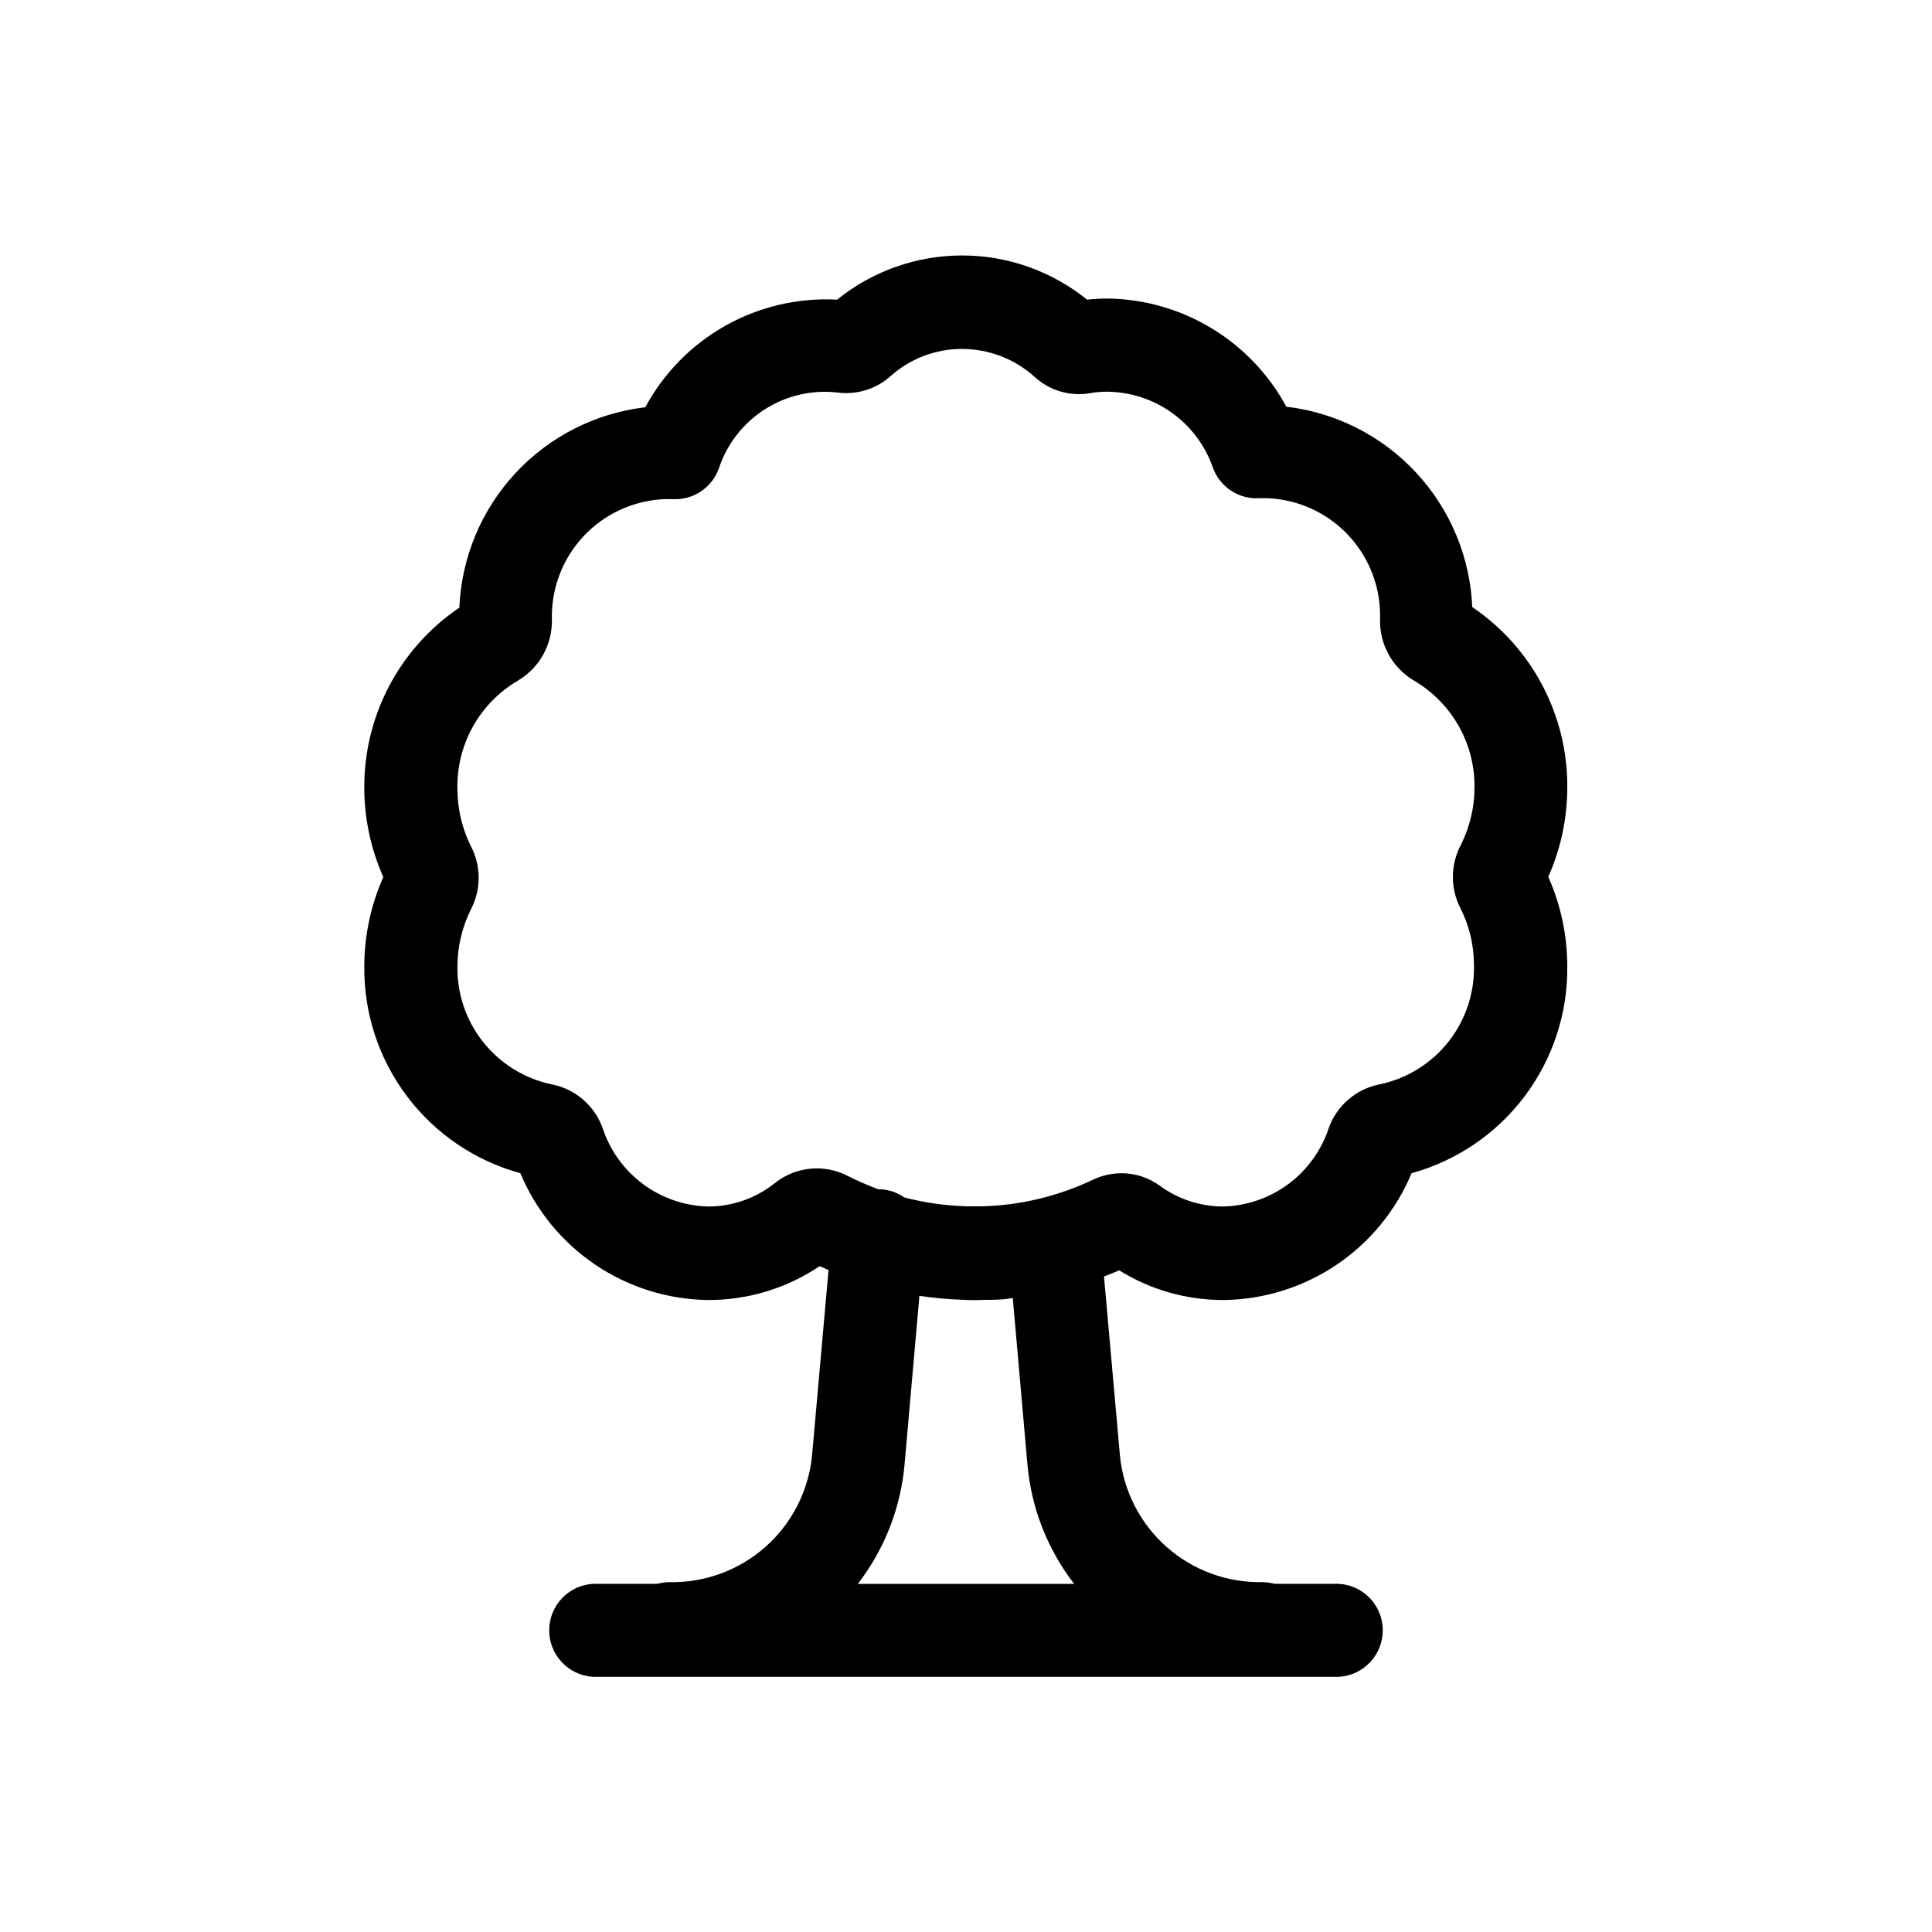
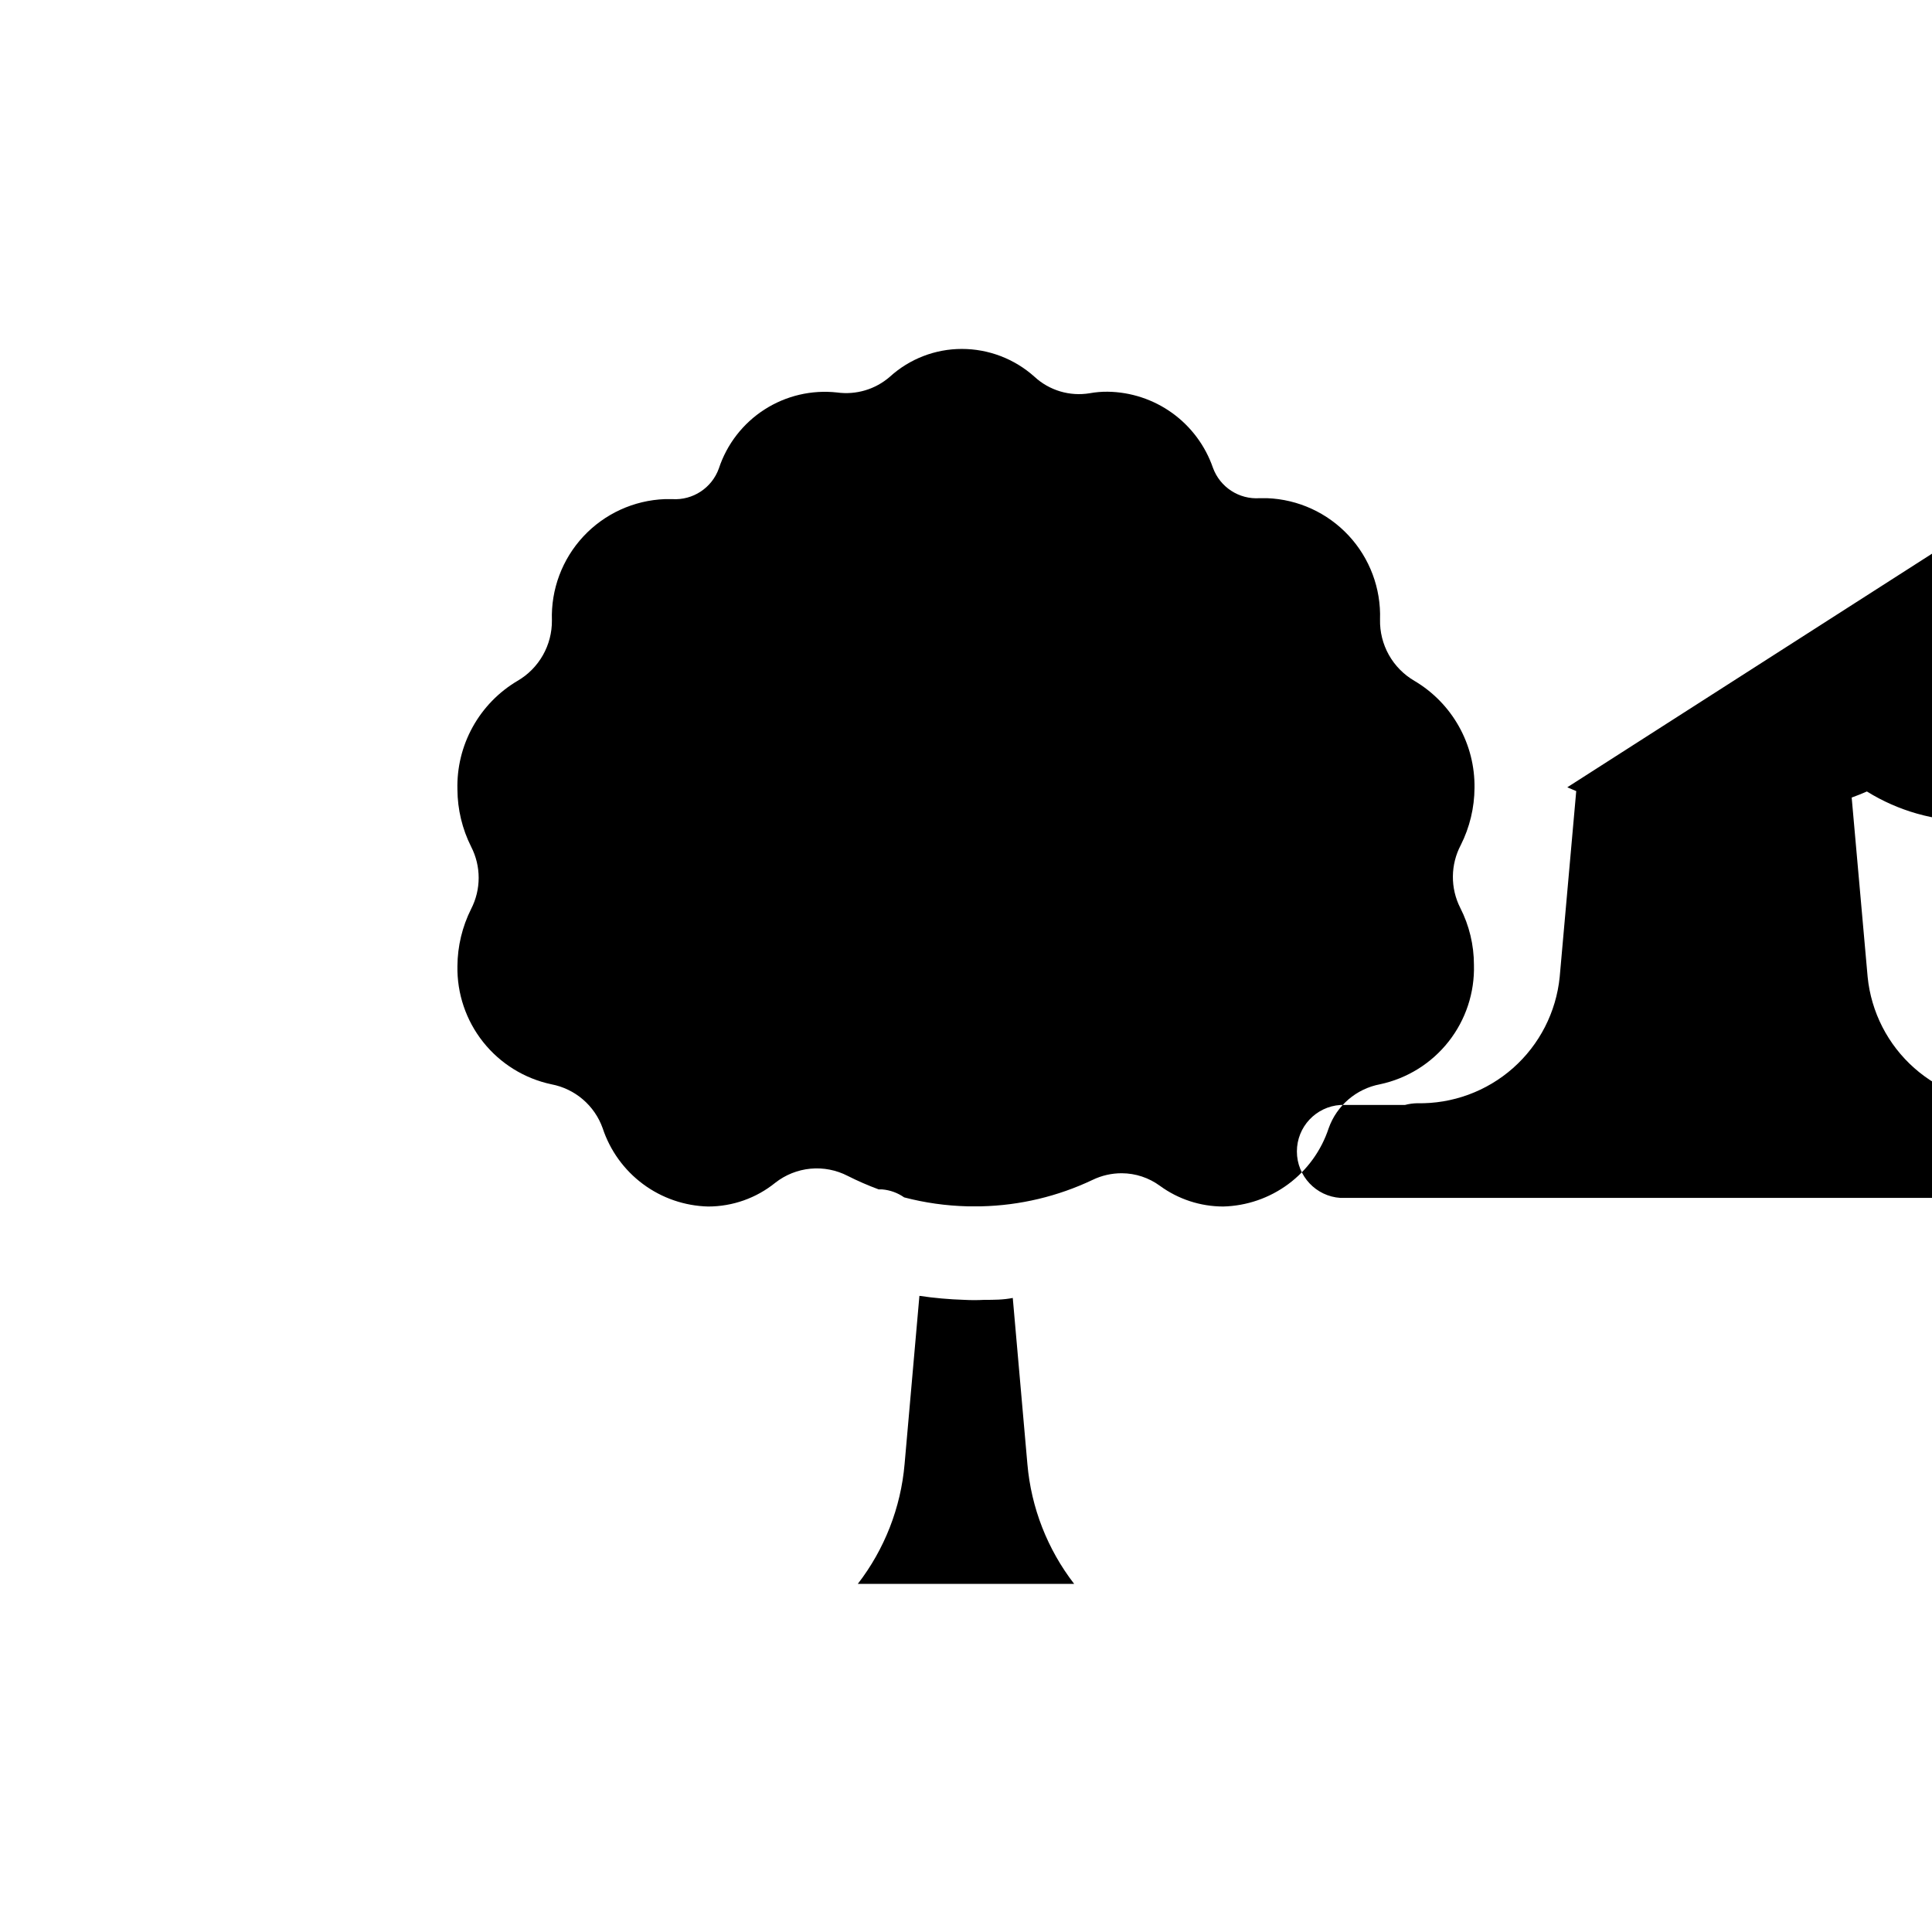
<svg xmlns="http://www.w3.org/2000/svg" fill="#000000" width="800px" height="800px" version="1.1" viewBox="144 144 512 512">
-   <path d="m559.35 352.64c0.105-19.129-9.344-37.047-25.188-47.762-0.566-13.262-5.836-25.887-14.867-35.617-9.027-9.73-21.223-15.93-34.406-17.484-4.633-8.566-11.469-15.742-19.805-20.785-8.336-5.039-17.863-7.762-27.605-7.883-1.801 0.004-3.598 0.105-5.391 0.305-9.375-7.578-21.066-11.715-33.125-11.715-12.055 0-23.746 4.137-33.125 11.715-10.305-0.559-20.555 1.828-29.559 6.875-9 5.051-16.379 12.555-21.277 21.641-13.184 1.547-25.387 7.738-34.418 17.473-9.031 9.73-14.297 22.363-14.852 35.629-15.844 10.715-25.297 28.633-25.191 47.762 0.008 8.141 1.727 16.191 5.039 23.629-3.305 7.438-5.019 15.488-5.039 23.629-0.141 12.43 3.84 24.559 11.324 34.484 7.484 9.926 18.047 17.094 30.039 20.379 4.109 9.848 11.016 18.277 19.859 24.25 8.844 5.973 19.246 9.223 29.918 9.355 10.516 0.027 20.797-3.098 29.523-8.969l2.367 1.008-4.383 49.273c-0.938 9.305-5.348 17.918-12.348 24.117-7.004 6.199-16.09 9.531-25.441 9.332-1.086 0.023-2.172 0.176-3.223 0.457h-17.078c-6.5 0.414-11.555 5.805-11.555 12.316 0 6.512 5.055 11.902 11.555 12.316h197.79c6.5-0.414 11.559-5.805 11.559-12.316 0-6.512-5.059-11.902-11.559-12.316h-17.078c-1.051-0.281-2.133-0.434-3.223-0.457-9.352 0.199-18.434-3.133-25.438-9.332s-11.414-14.812-12.348-24.117l-4.231-47.559c1.359-0.504 2.672-1.008 4.031-1.613h-0.004c8.316 5.164 17.918 7.887 27.711 7.859 10.672-0.133 21.07-3.383 29.914-9.355 8.848-5.973 15.75-14.402 19.859-24.25 11.98-3.309 22.527-10.488 29.992-20.426 7.465-9.934 11.43-22.062 11.27-34.488-0.012-8.145-1.73-16.191-5.035-23.629 3.324-7.469 5.043-15.555 5.035-23.73zm-143.08 179.36c1 11.551 5.305 22.566 12.391 31.742h-57.332c7.09-9.176 11.391-20.191 12.395-31.742l3.93-44.586c3.938 0.582 7.91 0.934 11.891 1.059 1.762 0.098 3.527 0.098 5.289 0 2.57 0 5.039 0 7.559-0.504zm114.71-147.41c2.387 4.68 3.629 9.859 3.629 15.113 0.207 7.352-2.168 14.547-6.719 20.328-4.547 5.777-10.977 9.781-18.172 11.312-6.277 1.188-11.457 5.617-13.602 11.637-1.949 5.922-5.684 11.094-10.691 14.809-5.004 3.719-11.039 5.793-17.27 5.949-6.031-0.008-11.906-1.93-16.777-5.492-2.926-2.141-6.449-3.305-10.074-3.324-2.688-0.012-5.344 0.594-7.762 1.762-9.223 4.379-19.266 6.766-29.473 7.004h-3.727c-5.648-0.145-11.262-0.938-16.727-2.367-1.727-1.211-3.742-1.941-5.844-2.117h-0.906c-2.805-1.035-5.547-2.231-8.215-3.578-3.035-1.566-6.461-2.231-9.863-1.91-3.402 0.324-6.641 1.617-9.332 3.727-5.031 4.07-11.309 6.293-17.781 6.297-6.234-0.156-12.266-2.231-17.273-5.949-5.004-3.715-8.738-8.887-10.691-14.809-2.144-6.019-7.32-10.449-13.602-11.637-7.141-1.52-13.531-5.481-18.074-11.199-4.539-5.715-6.949-12.836-6.812-20.137 0.035-5.25 1.277-10.422 3.625-15.117 2.672-5.184 2.672-11.34 0-16.523-2.352-4.691-3.594-9.863-3.625-15.113-0.16-5.789 1.234-11.512 4.031-16.578 2.801-5.07 6.906-9.293 11.887-12.242 2.801-1.625 5.117-3.965 6.719-6.781 1.602-2.812 2.43-6 2.402-9.238-0.273-8.227 2.723-16.223 8.328-22.246 5.609-6.023 13.375-9.582 21.598-9.898h1.965c5.461 0.348 10.492-2.961 12.344-8.109 2.121-6.445 6.391-11.965 12.094-15.633 5.707-3.668 12.5-5.266 19.242-4.519 5.055 0.695 10.164-0.828 14.008-4.184 5.211-4.734 12-7.356 19.043-7.356 7.102-0.004 13.957 2.617 19.246 7.356 3.945 3.652 9.359 5.269 14.66 4.383 1.562-0.281 3.148-0.418 4.734-0.402 6.16 0.078 12.148 2.055 17.145 5.66 4.996 3.609 8.754 8.668 10.77 14.492 1.871 5.148 6.926 8.438 12.391 8.062h1.965c8.227 0.312 15.988 3.871 21.598 9.895 5.606 6.023 8.602 14.023 8.328 22.246-0.074 3.281 0.734 6.523 2.336 9.383 1.605 2.863 3.949 5.242 6.785 6.891 4.914 2.91 8.977 7.062 11.77 12.043 2.797 4.981 4.227 10.613 4.148 16.324-0.031 5.25-1.27 10.422-3.625 15.113-2.754 5.203-2.812 11.422-0.152 16.676z" />
+   <path d="m559.35 352.64l2.367 1.008-4.383 49.273c-0.938 9.305-5.348 17.918-12.348 24.117-7.004 6.199-16.09 9.531-25.441 9.332-1.086 0.023-2.172 0.176-3.223 0.457h-17.078c-6.5 0.414-11.555 5.805-11.555 12.316 0 6.512 5.055 11.902 11.555 12.316h197.79c6.5-0.414 11.559-5.805 11.559-12.316 0-6.512-5.059-11.902-11.559-12.316h-17.078c-1.051-0.281-2.133-0.434-3.223-0.457-9.352 0.199-18.434-3.133-25.438-9.332s-11.414-14.812-12.348-24.117l-4.231-47.559c1.359-0.504 2.672-1.008 4.031-1.613h-0.004c8.316 5.164 17.918 7.887 27.711 7.859 10.672-0.133 21.07-3.383 29.914-9.355 8.848-5.973 15.75-14.402 19.859-24.25 11.98-3.309 22.527-10.488 29.992-20.426 7.465-9.934 11.43-22.062 11.27-34.488-0.012-8.145-1.73-16.191-5.035-23.629 3.324-7.469 5.043-15.555 5.035-23.73zm-143.08 179.36c1 11.551 5.305 22.566 12.391 31.742h-57.332c7.09-9.176 11.391-20.191 12.395-31.742l3.93-44.586c3.938 0.582 7.91 0.934 11.891 1.059 1.762 0.098 3.527 0.098 5.289 0 2.57 0 5.039 0 7.559-0.504zm114.71-147.41c2.387 4.68 3.629 9.859 3.629 15.113 0.207 7.352-2.168 14.547-6.719 20.328-4.547 5.777-10.977 9.781-18.172 11.312-6.277 1.188-11.457 5.617-13.602 11.637-1.949 5.922-5.684 11.094-10.691 14.809-5.004 3.719-11.039 5.793-17.27 5.949-6.031-0.008-11.906-1.93-16.777-5.492-2.926-2.141-6.449-3.305-10.074-3.324-2.688-0.012-5.344 0.594-7.762 1.762-9.223 4.379-19.266 6.766-29.473 7.004h-3.727c-5.648-0.145-11.262-0.938-16.727-2.367-1.727-1.211-3.742-1.941-5.844-2.117h-0.906c-2.805-1.035-5.547-2.231-8.215-3.578-3.035-1.566-6.461-2.231-9.863-1.91-3.402 0.324-6.641 1.617-9.332 3.727-5.031 4.07-11.309 6.293-17.781 6.297-6.234-0.156-12.266-2.231-17.273-5.949-5.004-3.715-8.738-8.887-10.691-14.809-2.144-6.019-7.32-10.449-13.602-11.637-7.141-1.52-13.531-5.481-18.074-11.199-4.539-5.715-6.949-12.836-6.812-20.137 0.035-5.25 1.277-10.422 3.625-15.117 2.672-5.184 2.672-11.34 0-16.523-2.352-4.691-3.594-9.863-3.625-15.113-0.16-5.789 1.234-11.512 4.031-16.578 2.801-5.07 6.906-9.293 11.887-12.242 2.801-1.625 5.117-3.965 6.719-6.781 1.602-2.812 2.43-6 2.402-9.238-0.273-8.227 2.723-16.223 8.328-22.246 5.609-6.023 13.375-9.582 21.598-9.898h1.965c5.461 0.348 10.492-2.961 12.344-8.109 2.121-6.445 6.391-11.965 12.094-15.633 5.707-3.668 12.5-5.266 19.242-4.519 5.055 0.695 10.164-0.828 14.008-4.184 5.211-4.734 12-7.356 19.043-7.356 7.102-0.004 13.957 2.617 19.246 7.356 3.945 3.652 9.359 5.269 14.66 4.383 1.562-0.281 3.148-0.418 4.734-0.402 6.16 0.078 12.148 2.055 17.145 5.66 4.996 3.609 8.754 8.668 10.77 14.492 1.871 5.148 6.926 8.438 12.391 8.062h1.965c8.227 0.312 15.988 3.871 21.598 9.895 5.606 6.023 8.602 14.023 8.328 22.246-0.074 3.281 0.734 6.523 2.336 9.383 1.605 2.863 3.949 5.242 6.785 6.891 4.914 2.91 8.977 7.062 11.77 12.043 2.797 4.981 4.227 10.613 4.148 16.324-0.031 5.25-1.27 10.422-3.625 15.113-2.754 5.203-2.812 11.422-0.152 16.676z" />
</svg>